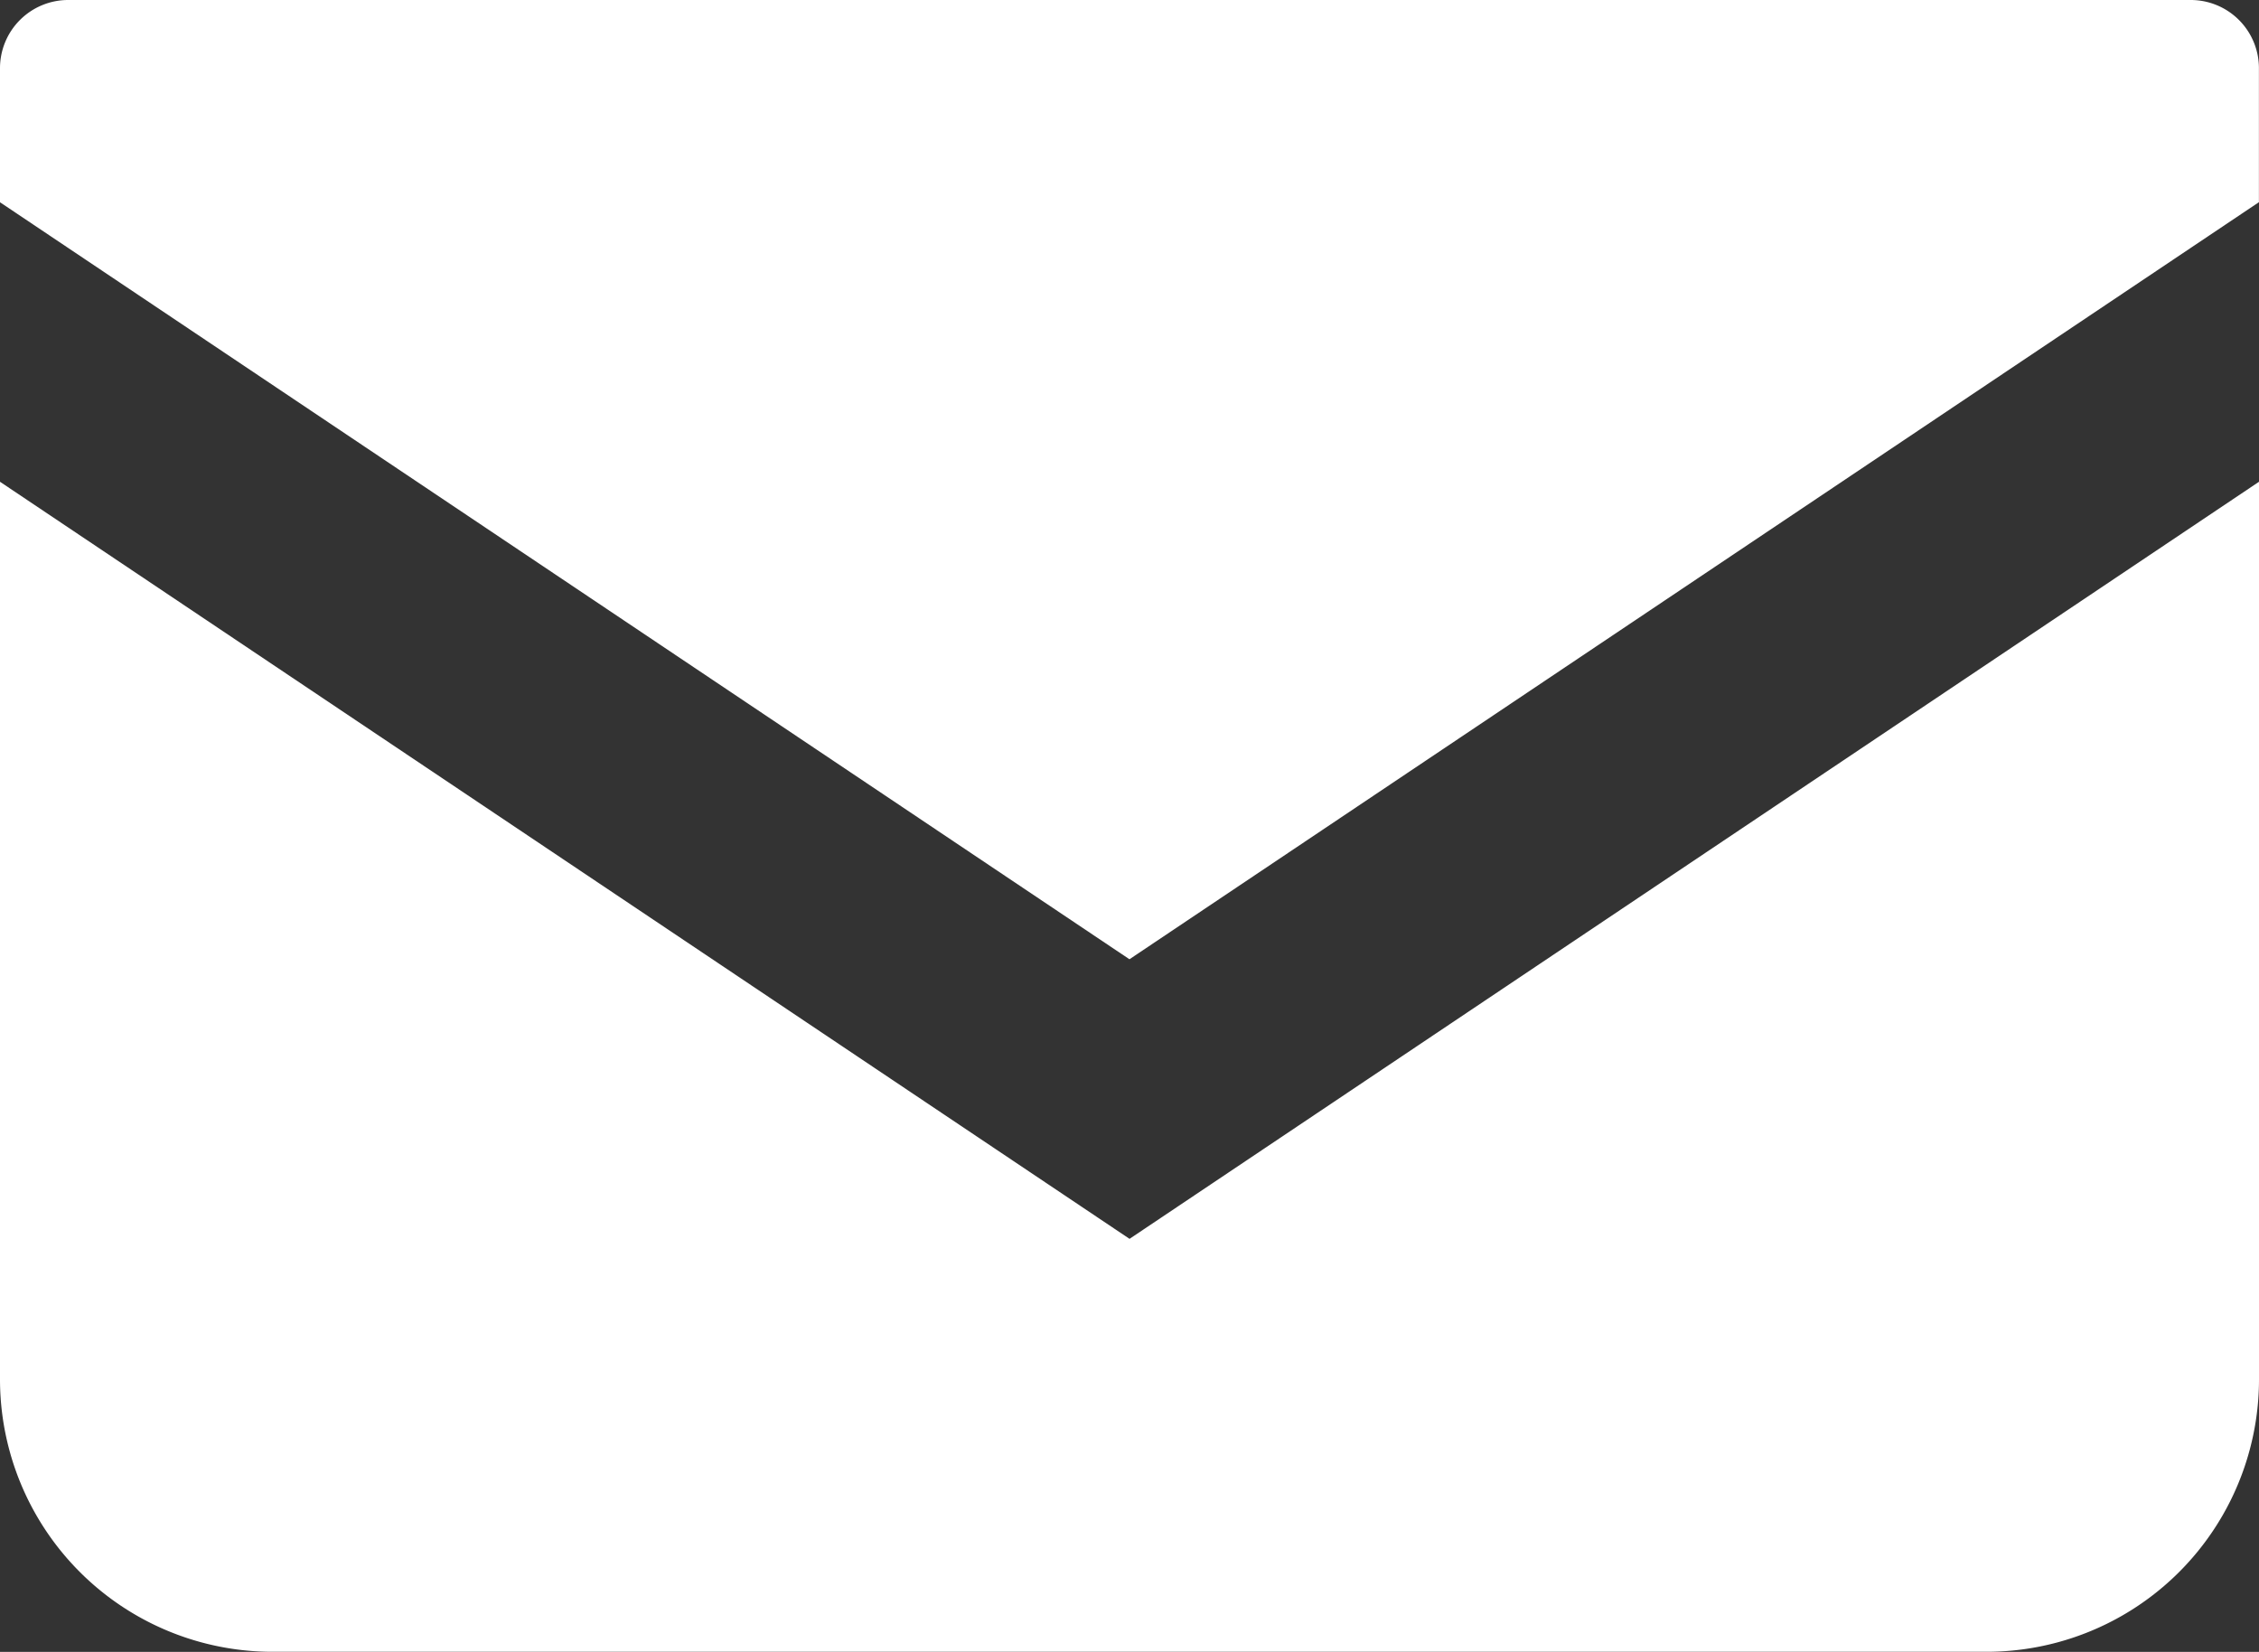
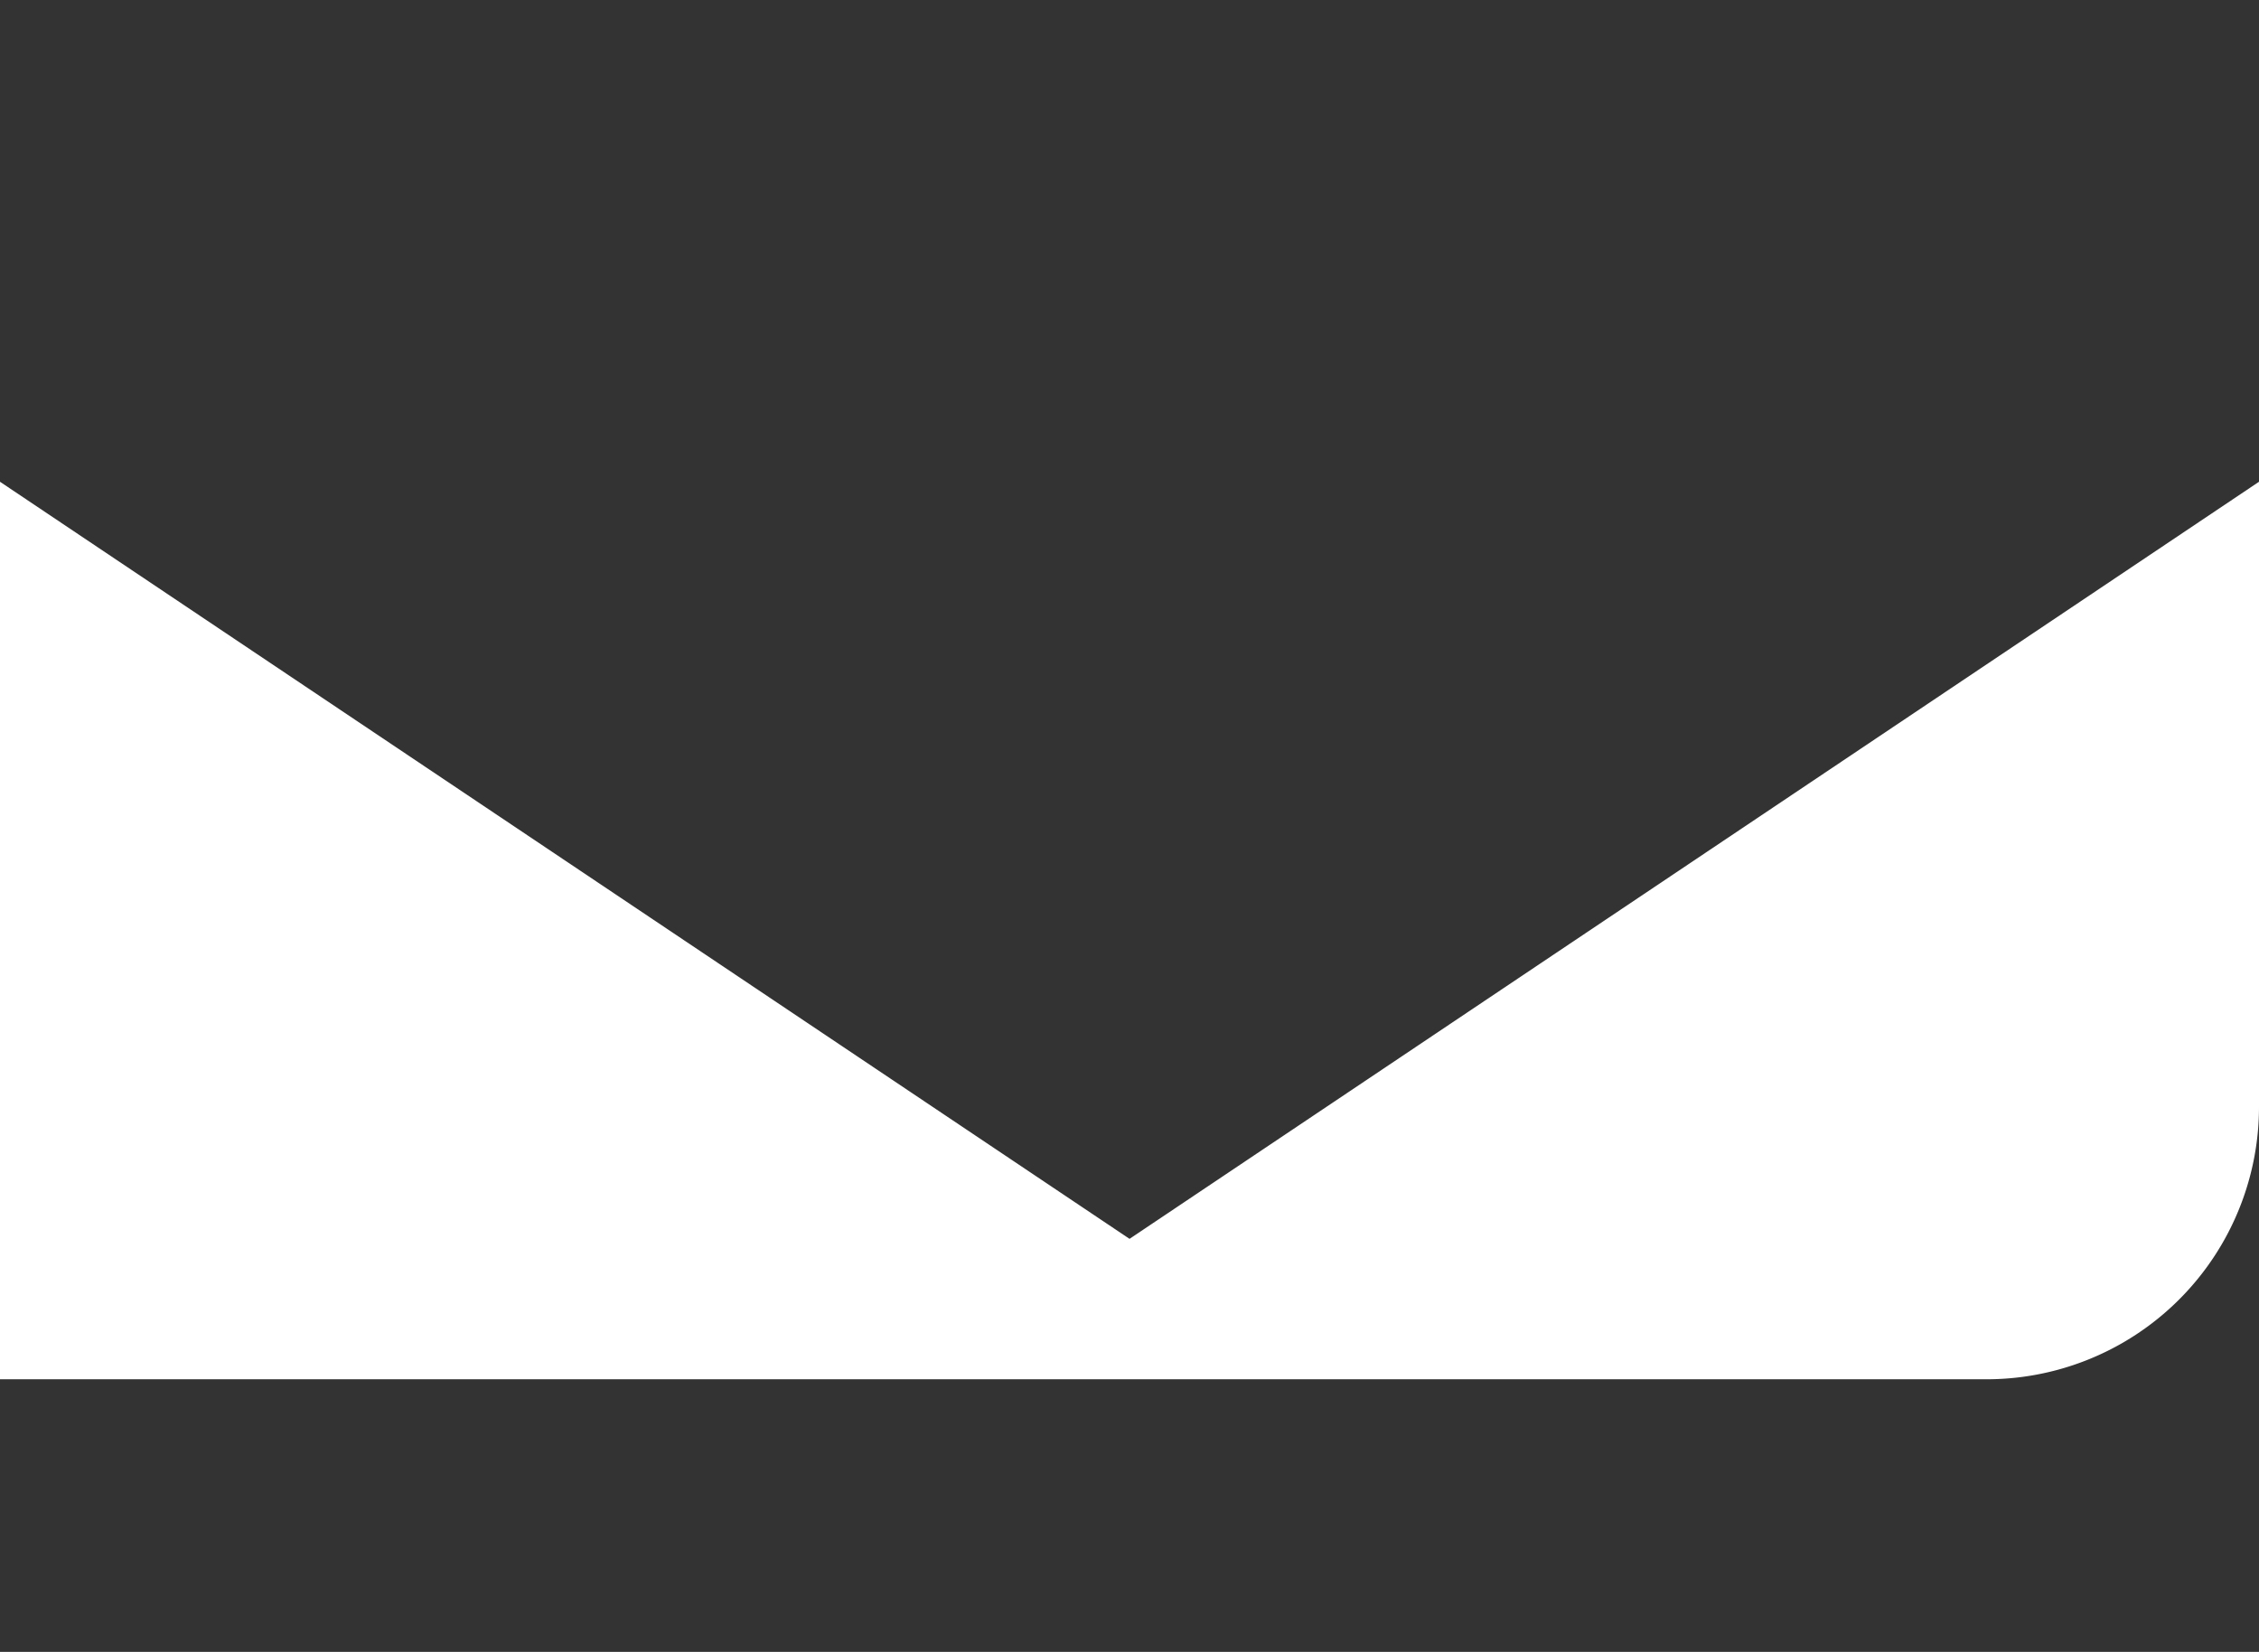
<svg xmlns="http://www.w3.org/2000/svg" width="28.461" height="20.809" viewBox="0 0 28.461 20.809">
  <rect x="0" y="0" width="28.461" height="20.809" fill="#333333" stroke="none" />
  <g id="メールの無料アイコン_4_" data-name="メールの無料アイコン (4)" transform="translate(0 -68.828)">
-     <path id="パス_262" data-name="パス 262" d="M27.6,68.828H.858A.859.859,0,0,0,0,69.687v1.689l14.23,9.536,14.23-9.537V69.687A.859.859,0,0,0,27.6,68.828Z" transform="translate(0)" fill="#fff" />
-     <path id="パス_263" data-name="パス 263" d="M0,178v11.306a3.433,3.433,0,0,0,3.434,3.433H25.027a3.433,3.433,0,0,0,3.434-3.433V178l-14.23,9.537Z" transform="translate(0 -103.103)" fill="#fff" />
+     <path id="パス_263" data-name="パス 263" d="M0,178v11.306H25.027a3.433,3.433,0,0,0,3.434-3.433V178l-14.23,9.537Z" transform="translate(0 -103.103)" fill="#fff" />
  </g>
</svg>